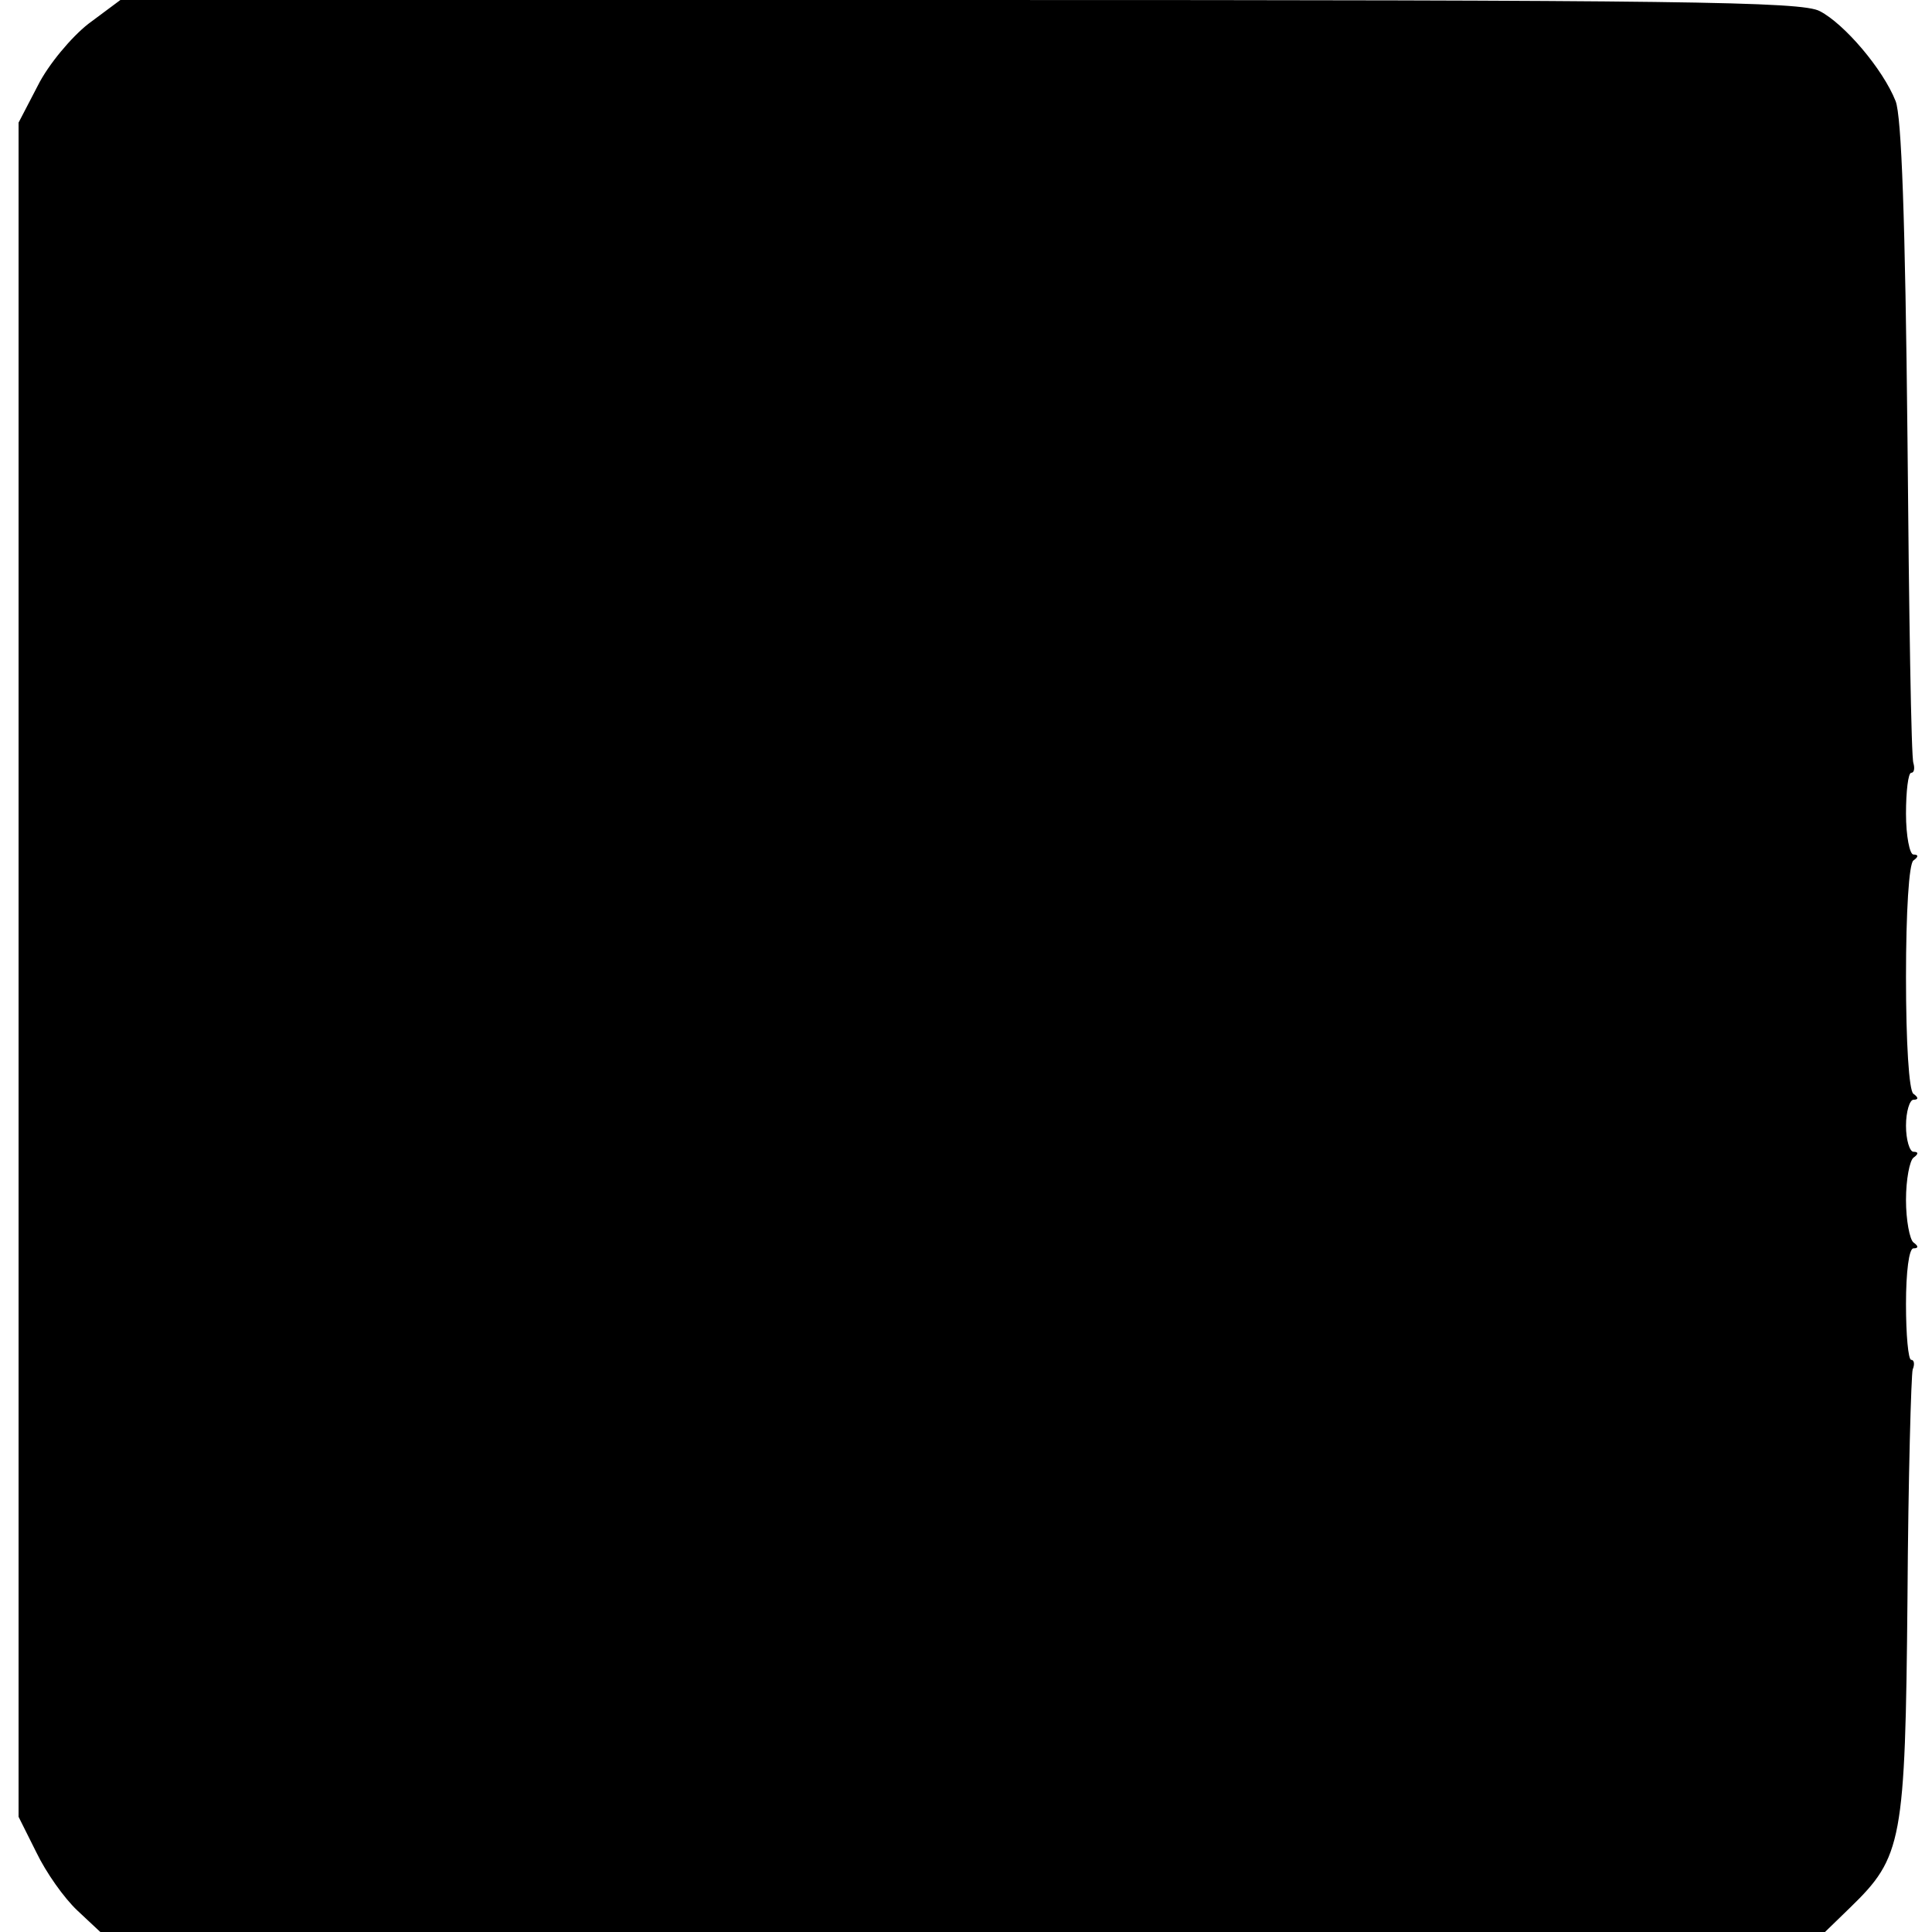
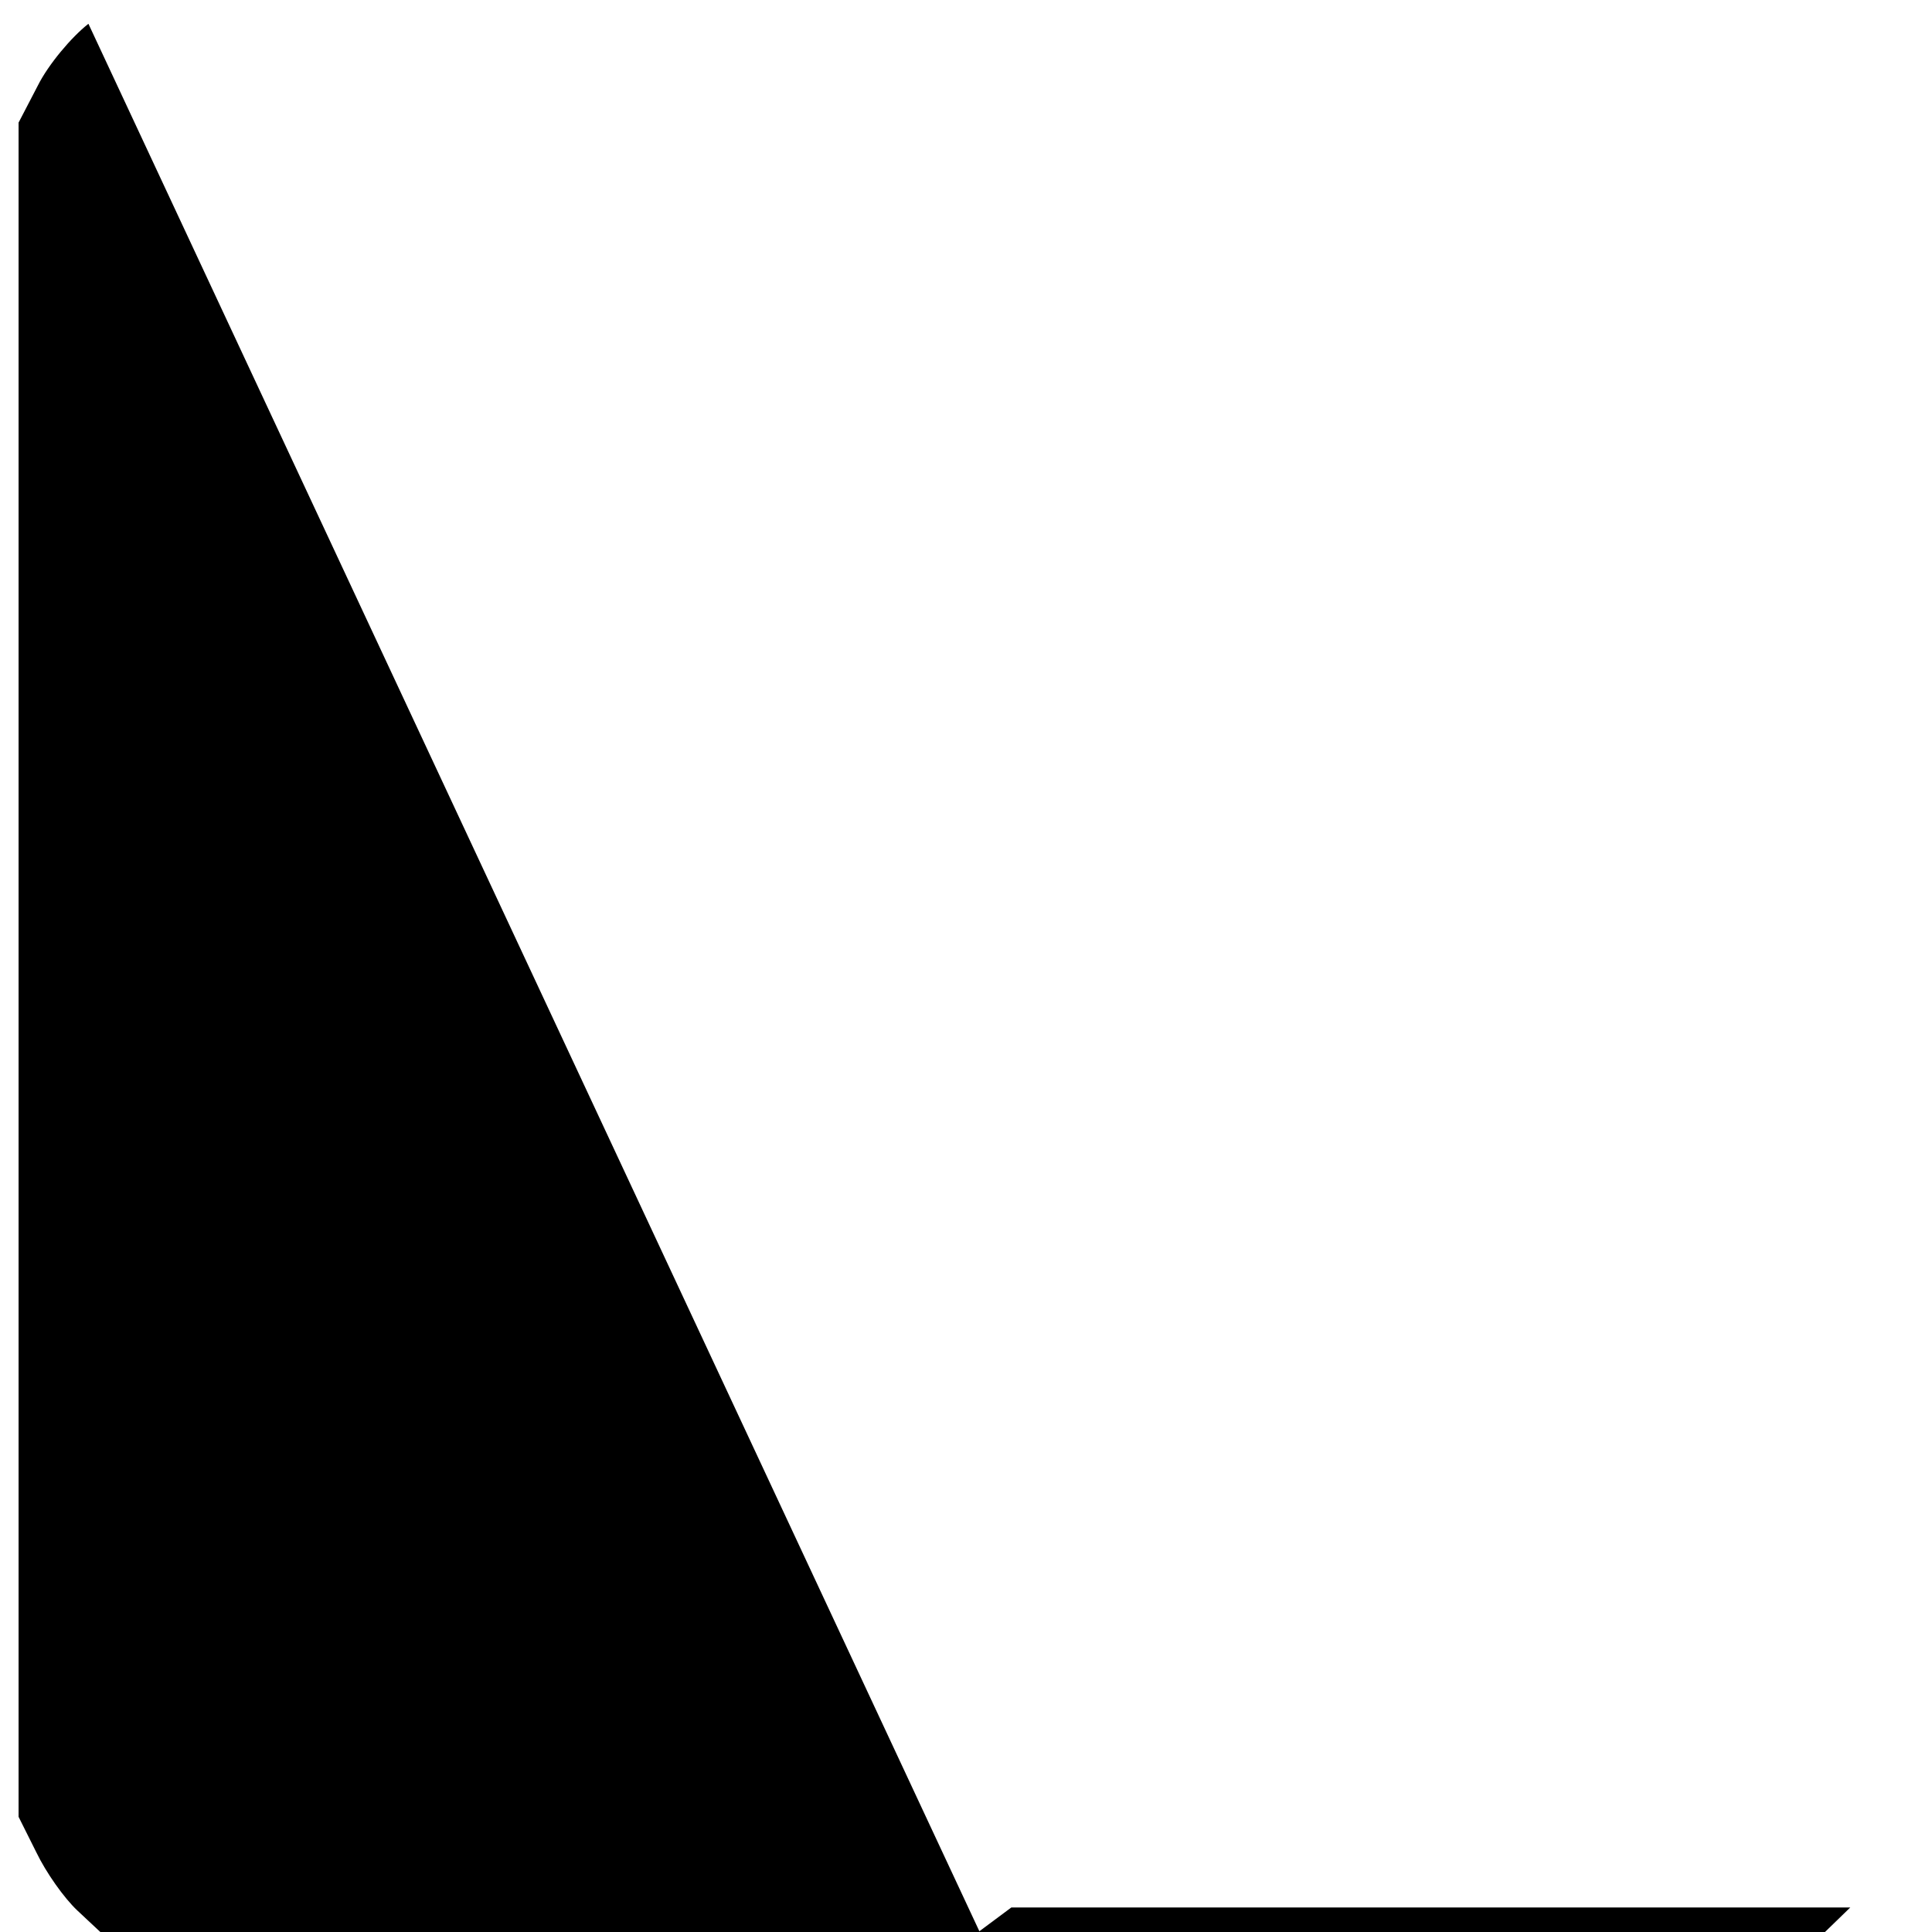
<svg xmlns="http://www.w3.org/2000/svg" version="1.0" width="260pt" height="260pt" viewBox="0 0 260 260" preserveAspectRatio="xMidYMid meet">
  <g transform="translate(0,260) scale(0.1,-0.1)" fill="#000000" stroke="none">
-     <path d="M119 2568 c-23 -18 -54 -55 -68 -83 l-26 -50 0 -1140 0 -1140 24 -48 c13 -27 37 -61 55 -78 l31 -29 1161 0 1160 0 34 33 c70 68 74 88 77 416 1 162 5 301 7 308 3 7 2 13 -2 13 -4 0 -7 34 -7 75 0 43 4 75 10 75 7 0 7 3 0 8 -5 4 -10 30 -10 57 0 28 5 53 10 57 7 5 7 8 0 8 -5 0 -10 16 -10 35 0 19 5 35 10 35 7 0 7 3 0 8 -6 4 -10 69 -10 157 0 88 4 153 10 157 7 5 7 8 0 8 -5 0 -10 25 -10 55 0 30 3 55 7 55 4 0 5 6 3 13 -3 6 -6 203 -8 437 -3 295 -8 434 -16 454 -17 43 -69 104 -102 121 -24 13 -183 15 -1158 15 l-1129 0 -43 -32z" />
+     <path d="M119 2568 c-23 -18 -54 -55 -68 -83 l-26 -50 0 -1140 0 -1140 24 -48 c13 -27 37 -61 55 -78 l31 -29 1161 0 1160 0 34 33 l-1129 0 -43 -32z" />
  </g>
</svg>